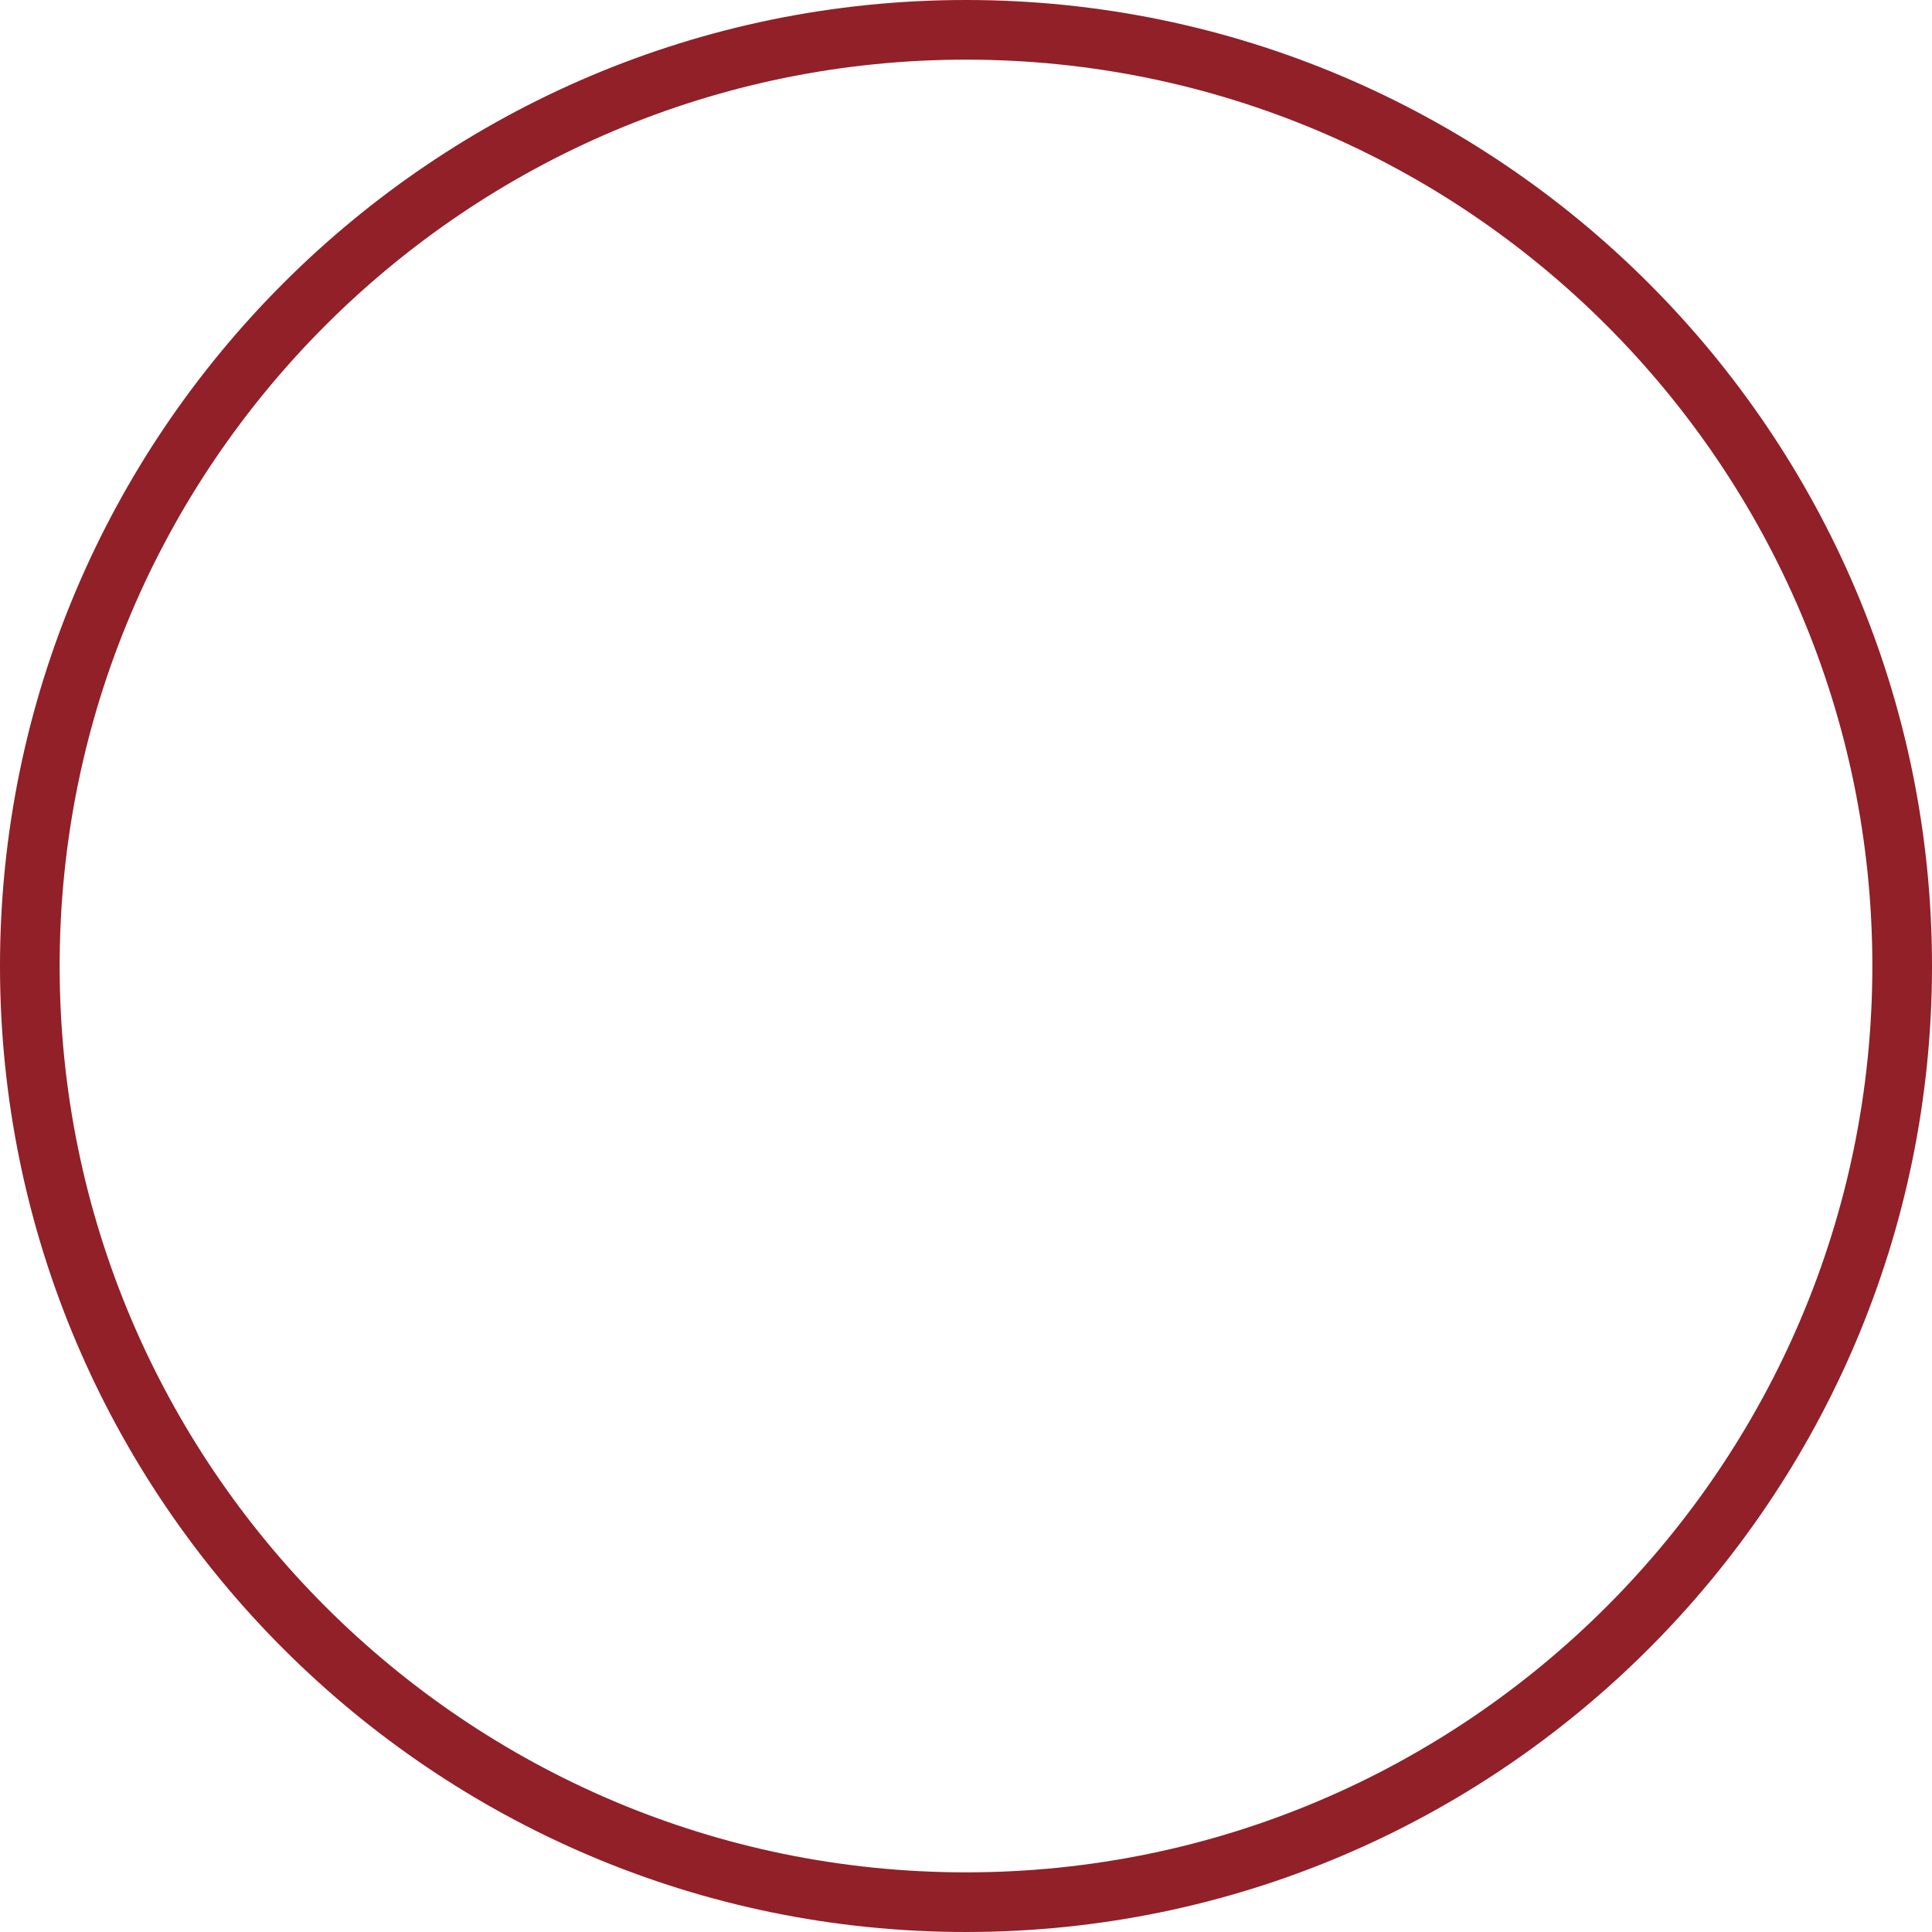
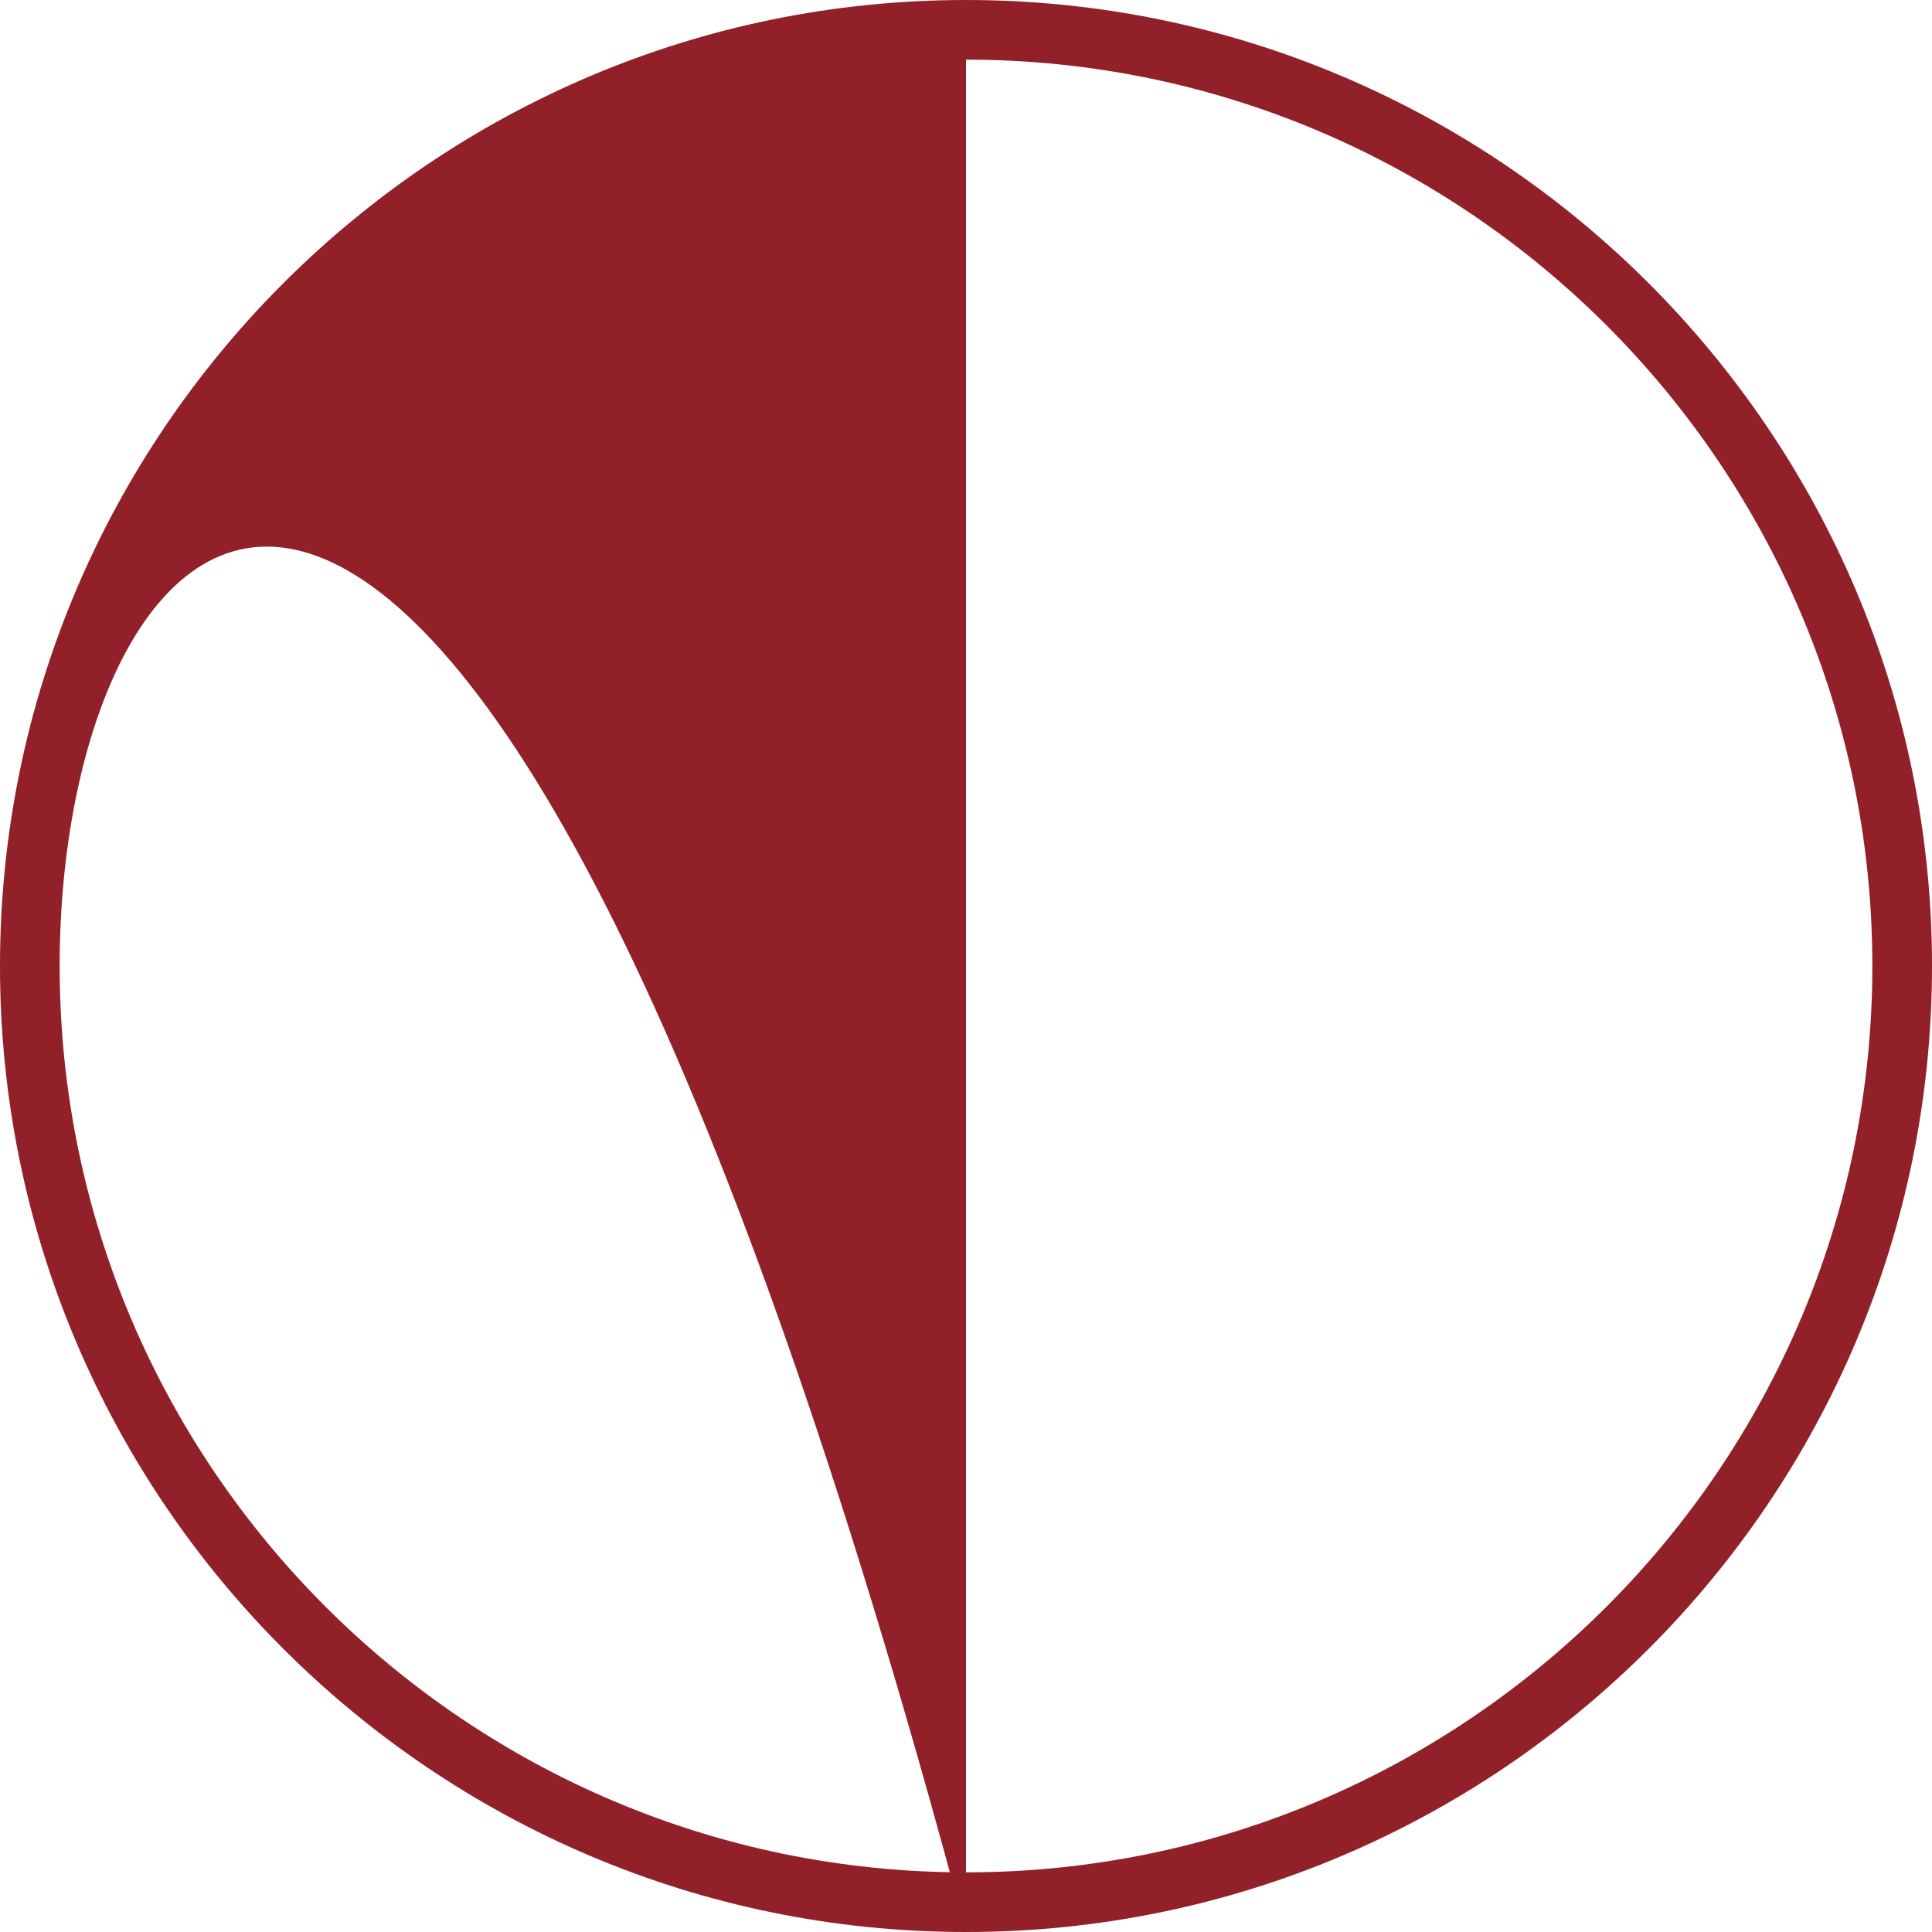
<svg xmlns="http://www.w3.org/2000/svg" width="16" height="16" viewBox="0 0 16 16" fill="none">
-   <path d="M8 16C3.589 16 0 12.411 0 8C0 3.589 3.589 0 8 0C12.411 0 16 3.589 16 8C16 12.411 12.411 16 8 16ZM8 0.494C3.861 0.494 0.494 3.861 0.494 8C0.494 12.139 3.861 15.506 8 15.506C12.139 15.506 15.506 12.139 15.506 8C15.506 3.861 12.139 0.494 8 0.494Z" fill="#912029" />
+   <path d="M8 16C3.589 16 0 12.411 0 8C0 3.589 3.589 0 8 0C12.411 0 16 3.589 16 8C16 12.411 12.411 16 8 16ZC3.861 0.494 0.494 3.861 0.494 8C0.494 12.139 3.861 15.506 8 15.506C12.139 15.506 15.506 12.139 15.506 8C15.506 3.861 12.139 0.494 8 0.494Z" fill="#912029" />
</svg>